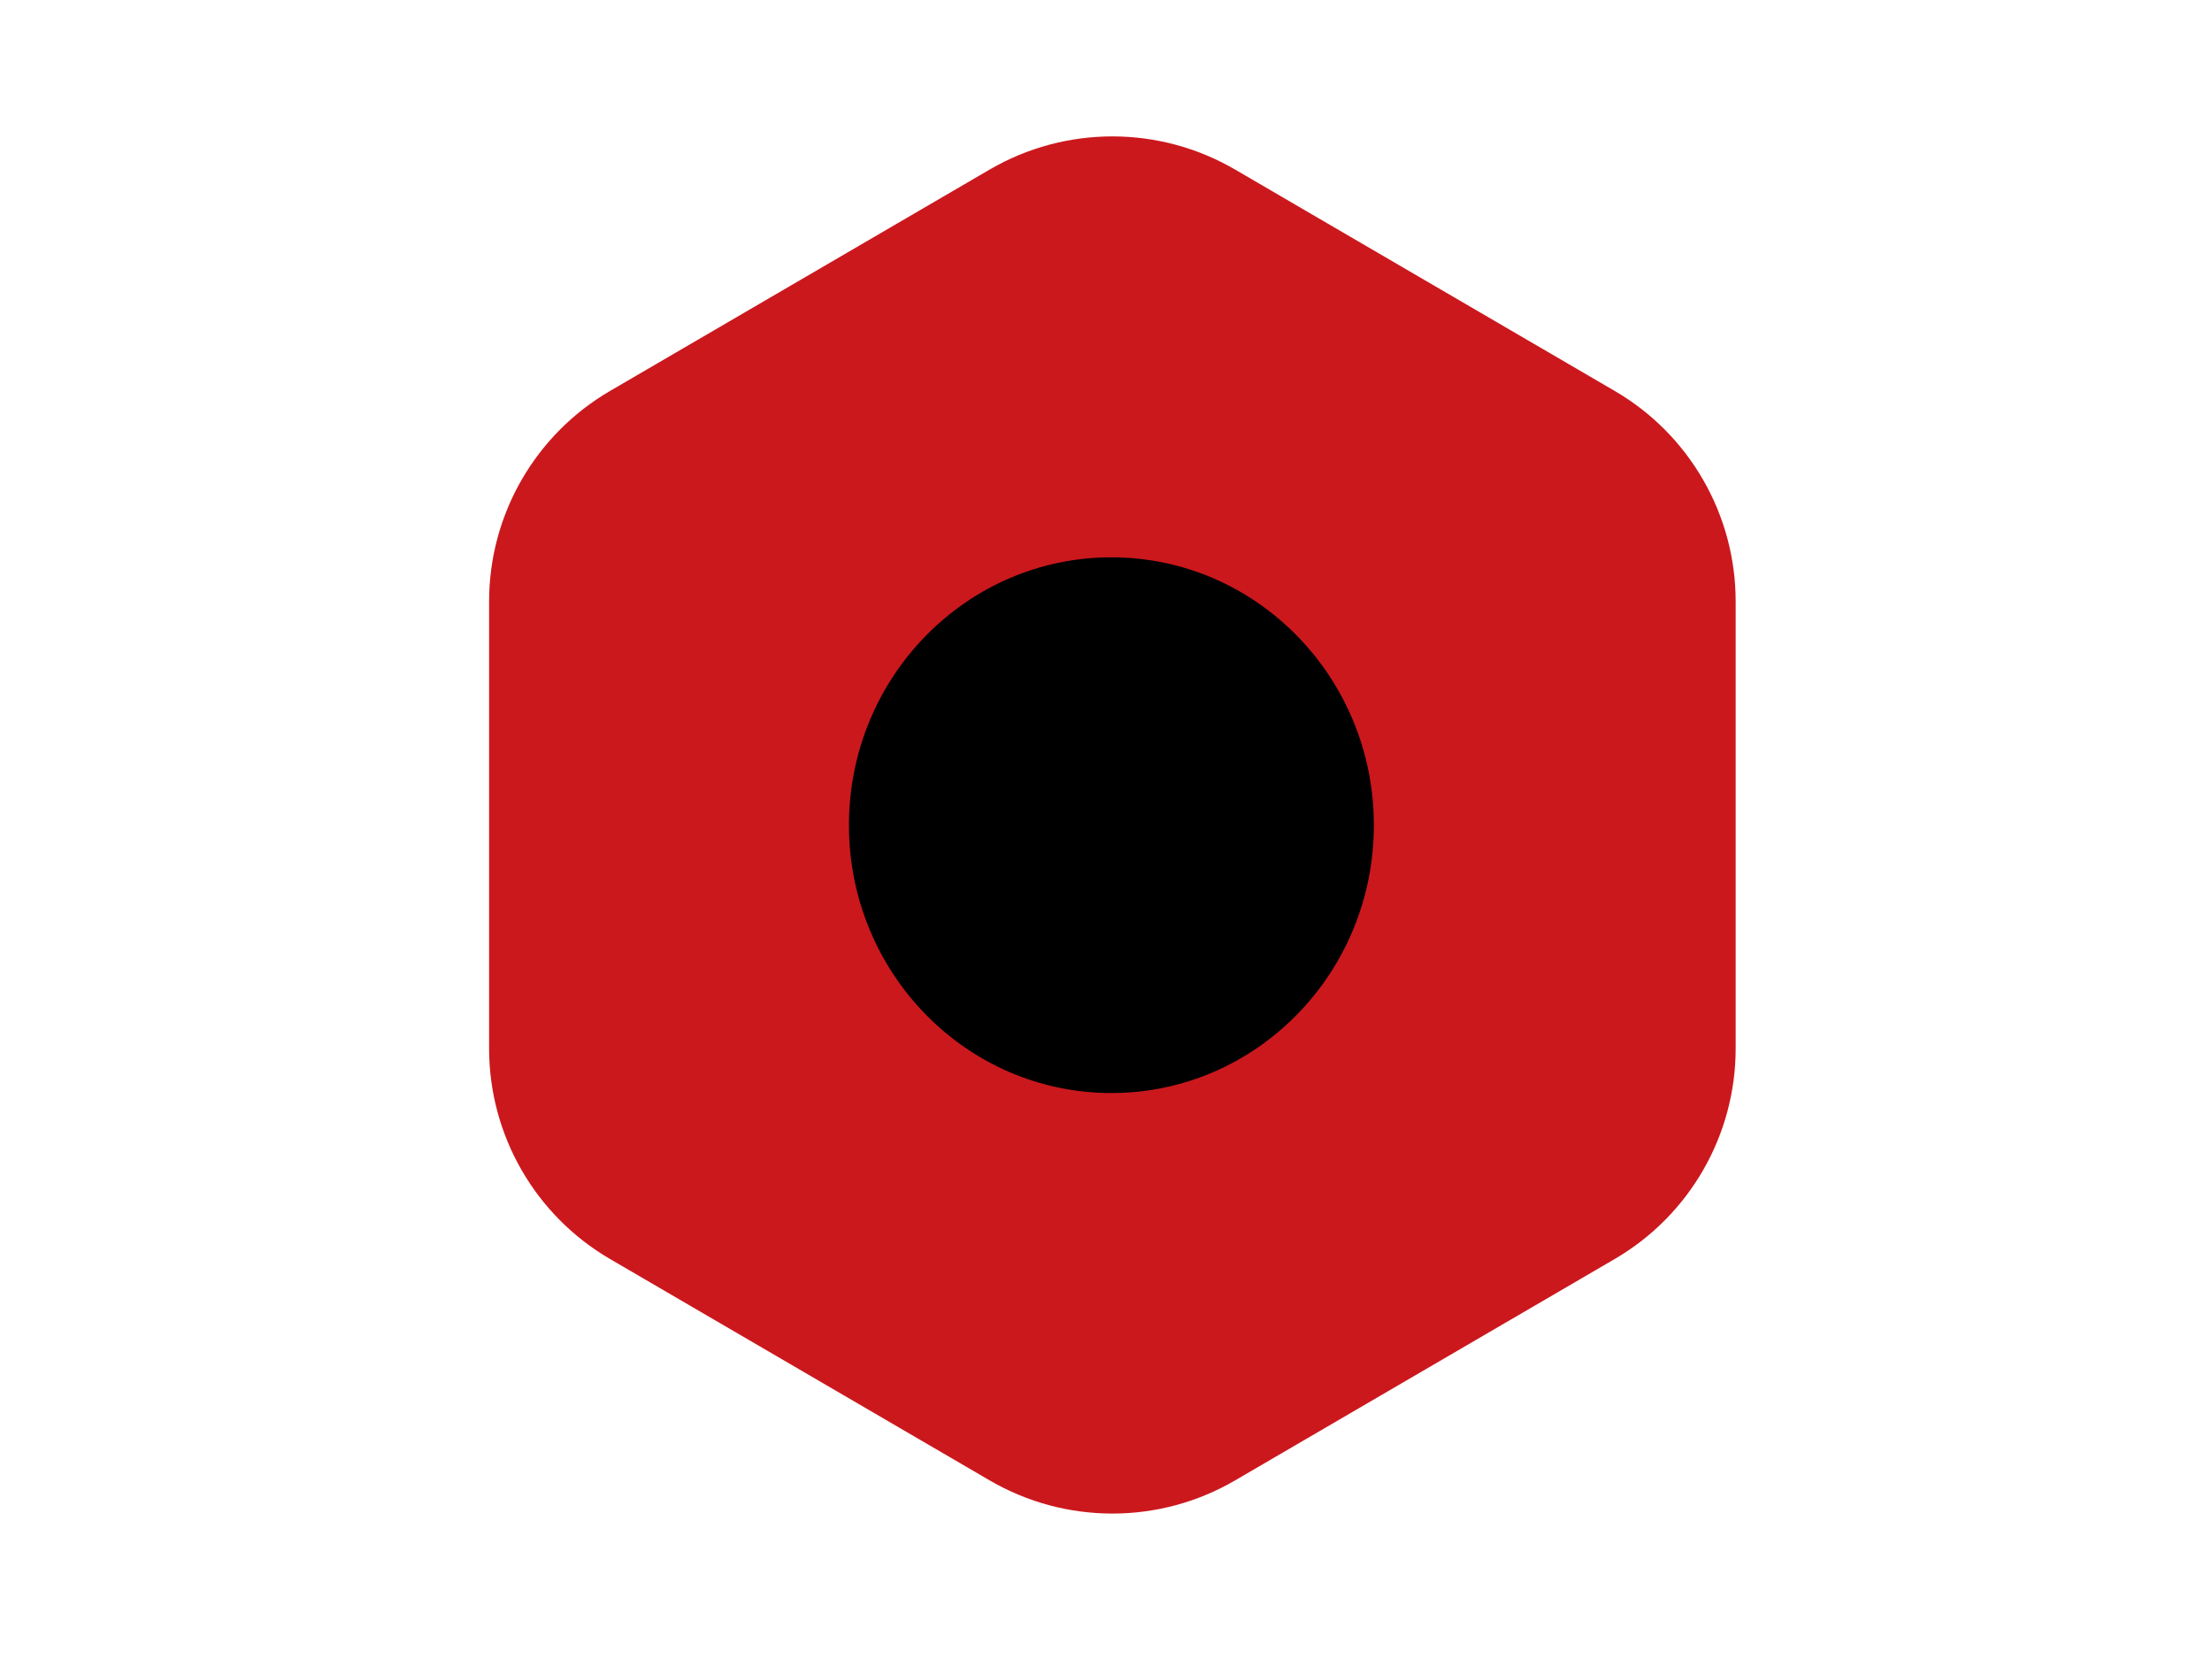
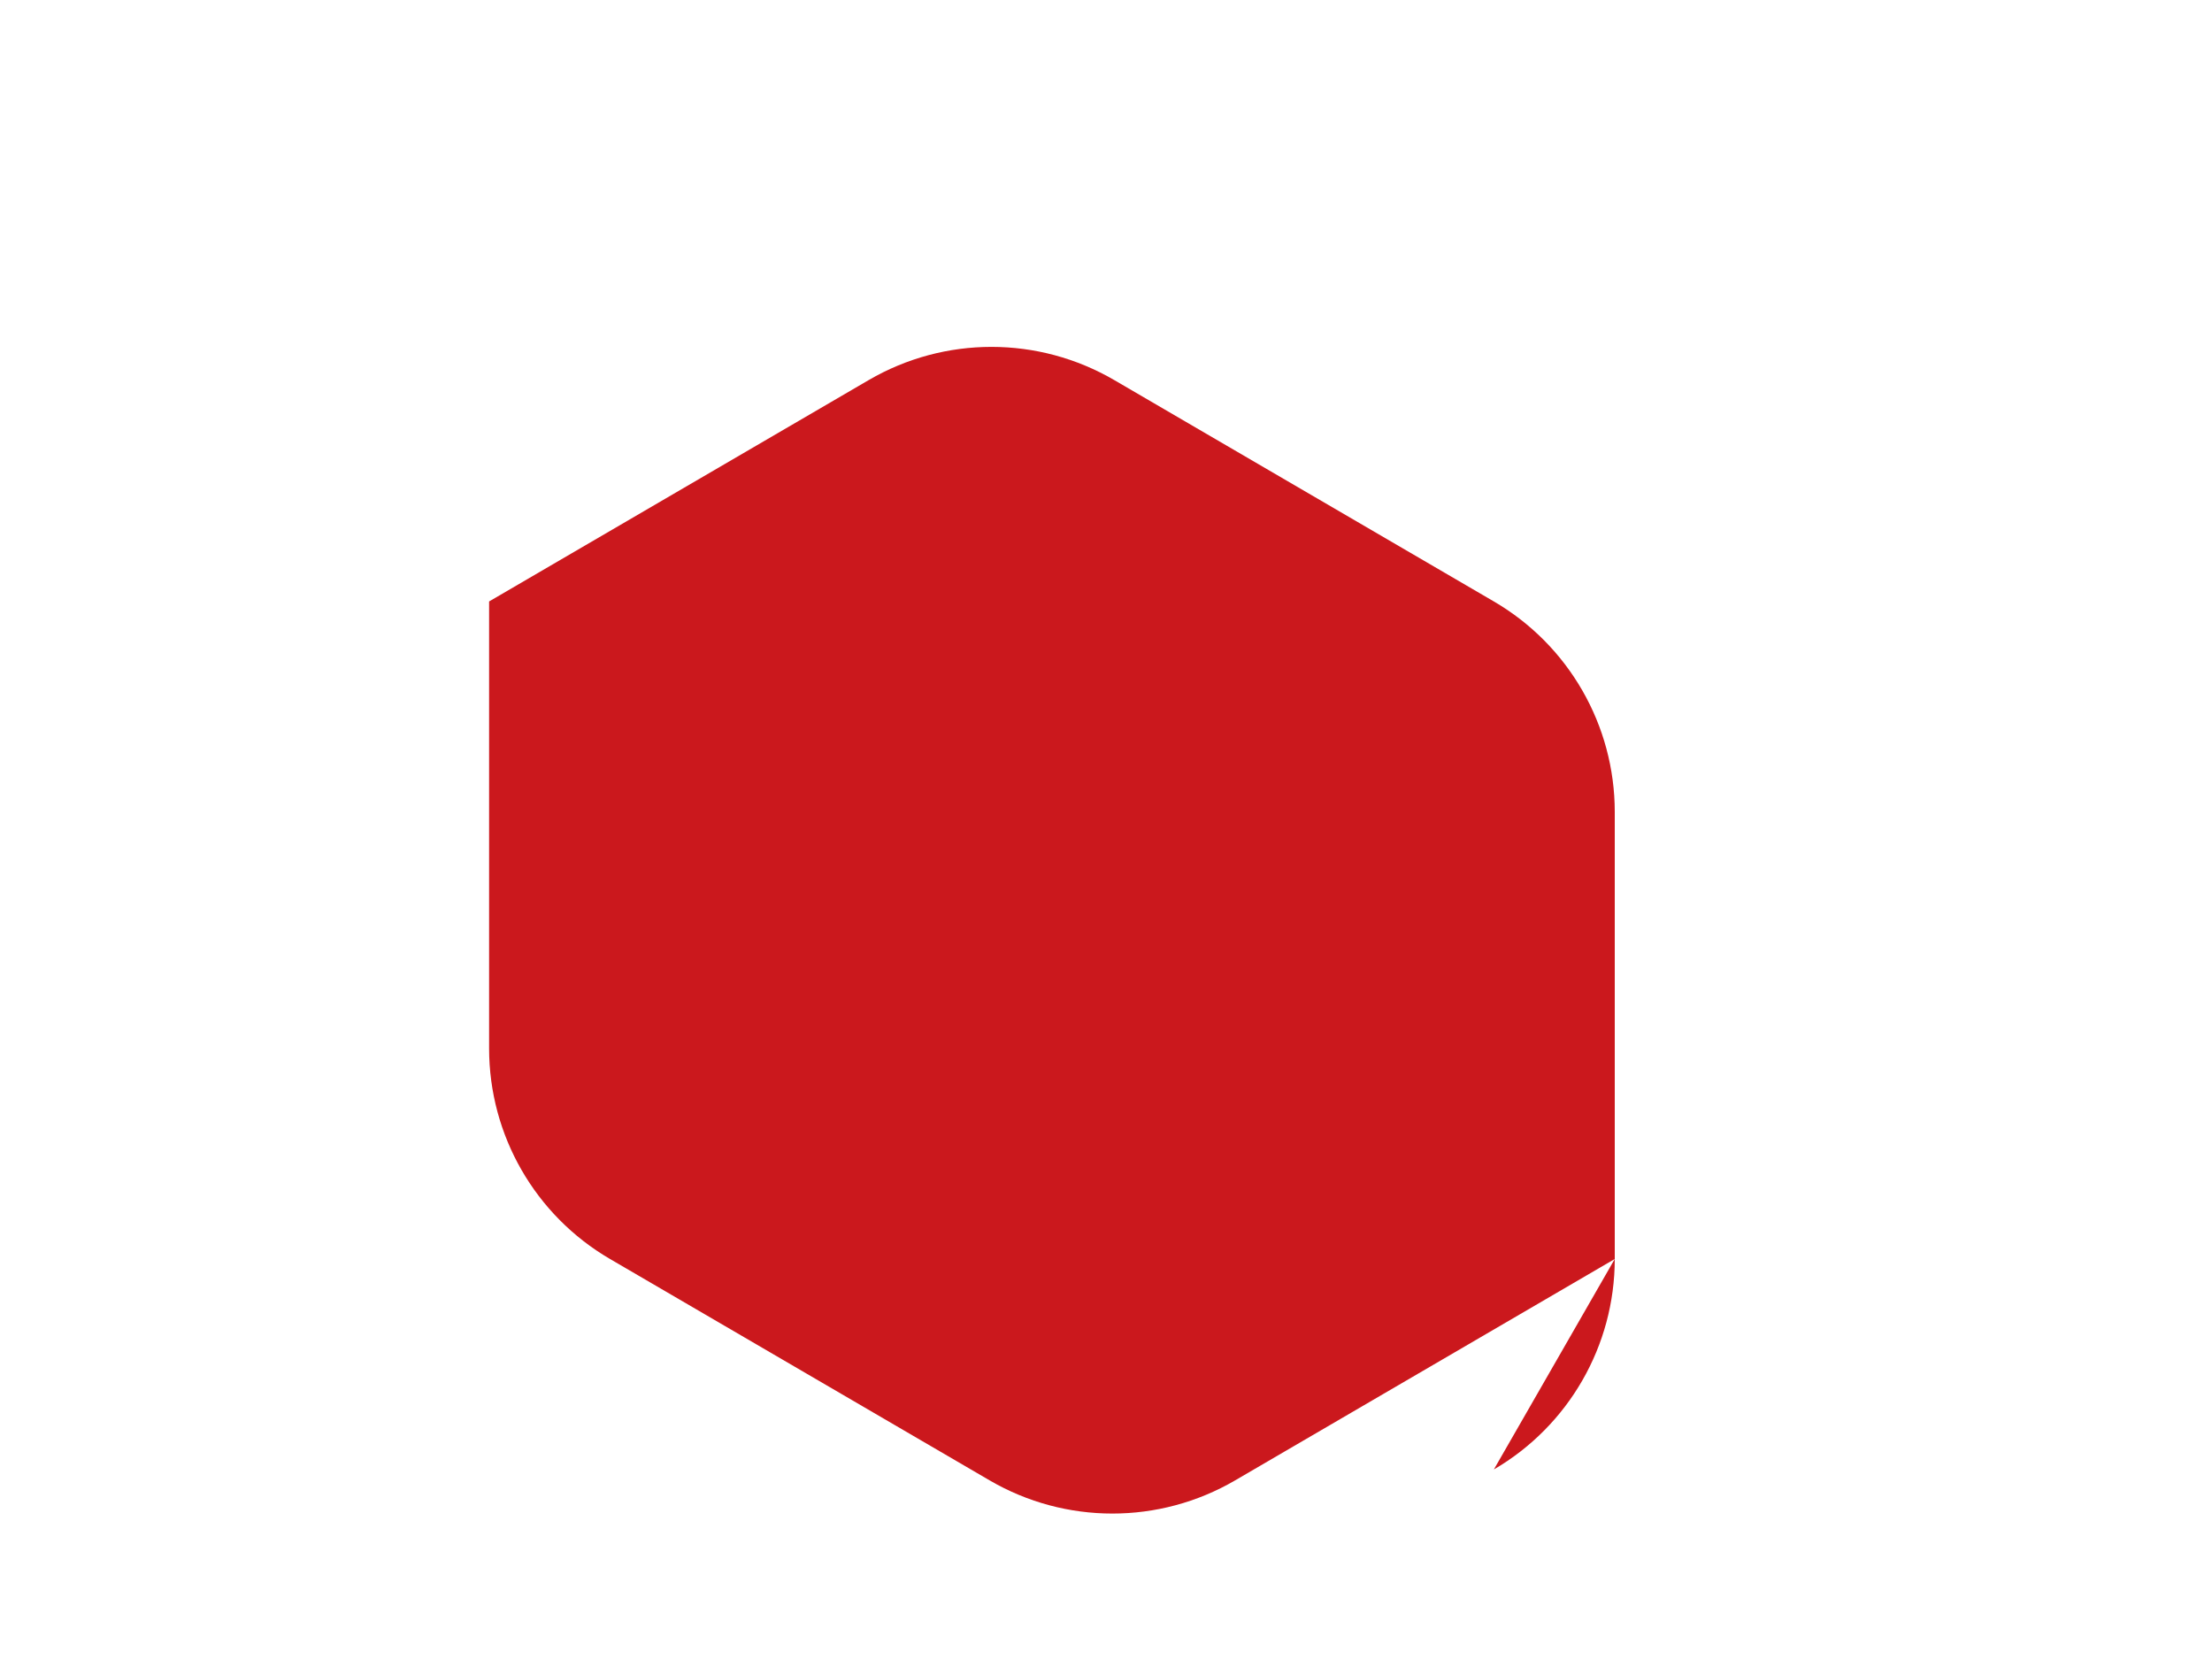
<svg xmlns="http://www.w3.org/2000/svg" id="Logo" version="1.1" viewBox="0 0 1024 768">
  <defs>
    <style>
      .st0 {
        stroke: #000;
        stroke-miterlimit: 10;
      }

      .st1 {
        fill: #cb181d;
      }
    </style>
  </defs>
  <g id="Polygon">
-     <path class="st1" d="M747.52,582.82l-175.74,102.49c-35.12,20.48-78.53,20.48-113.65,0l-175.74-102.49c-34.66-20.21-55.97-57.32-55.97-97.44v-206.95c0-40.12,21.31-77.22,55.97-97.44l175.74-102.49c35.12-20.48,78.53-20.48,113.65,0l175.74,102.49c34.66,20.21,55.97,57.32,55.97,97.44v206.95c0,40.12-21.31,77.22-55.97,97.44Z" />
+     <path class="st1" d="M747.52,582.82l-175.74,102.49c-35.12,20.48-78.53,20.48-113.65,0l-175.74-102.49c-34.66-20.21-55.97-57.32-55.97-97.44v-206.95l175.74-102.49c35.12-20.48,78.53-20.48,113.65,0l175.74,102.49c34.66,20.21,55.97,57.32,55.97,97.44v206.95c0,40.12-21.31,77.22-55.97,97.44Z" />
  </g>
  <g id="Circle">
-     <ellipse class="st0" cx="514.5" cy="382" rx="121" ry="123.5" />
-   </g>
+     </g>
</svg>